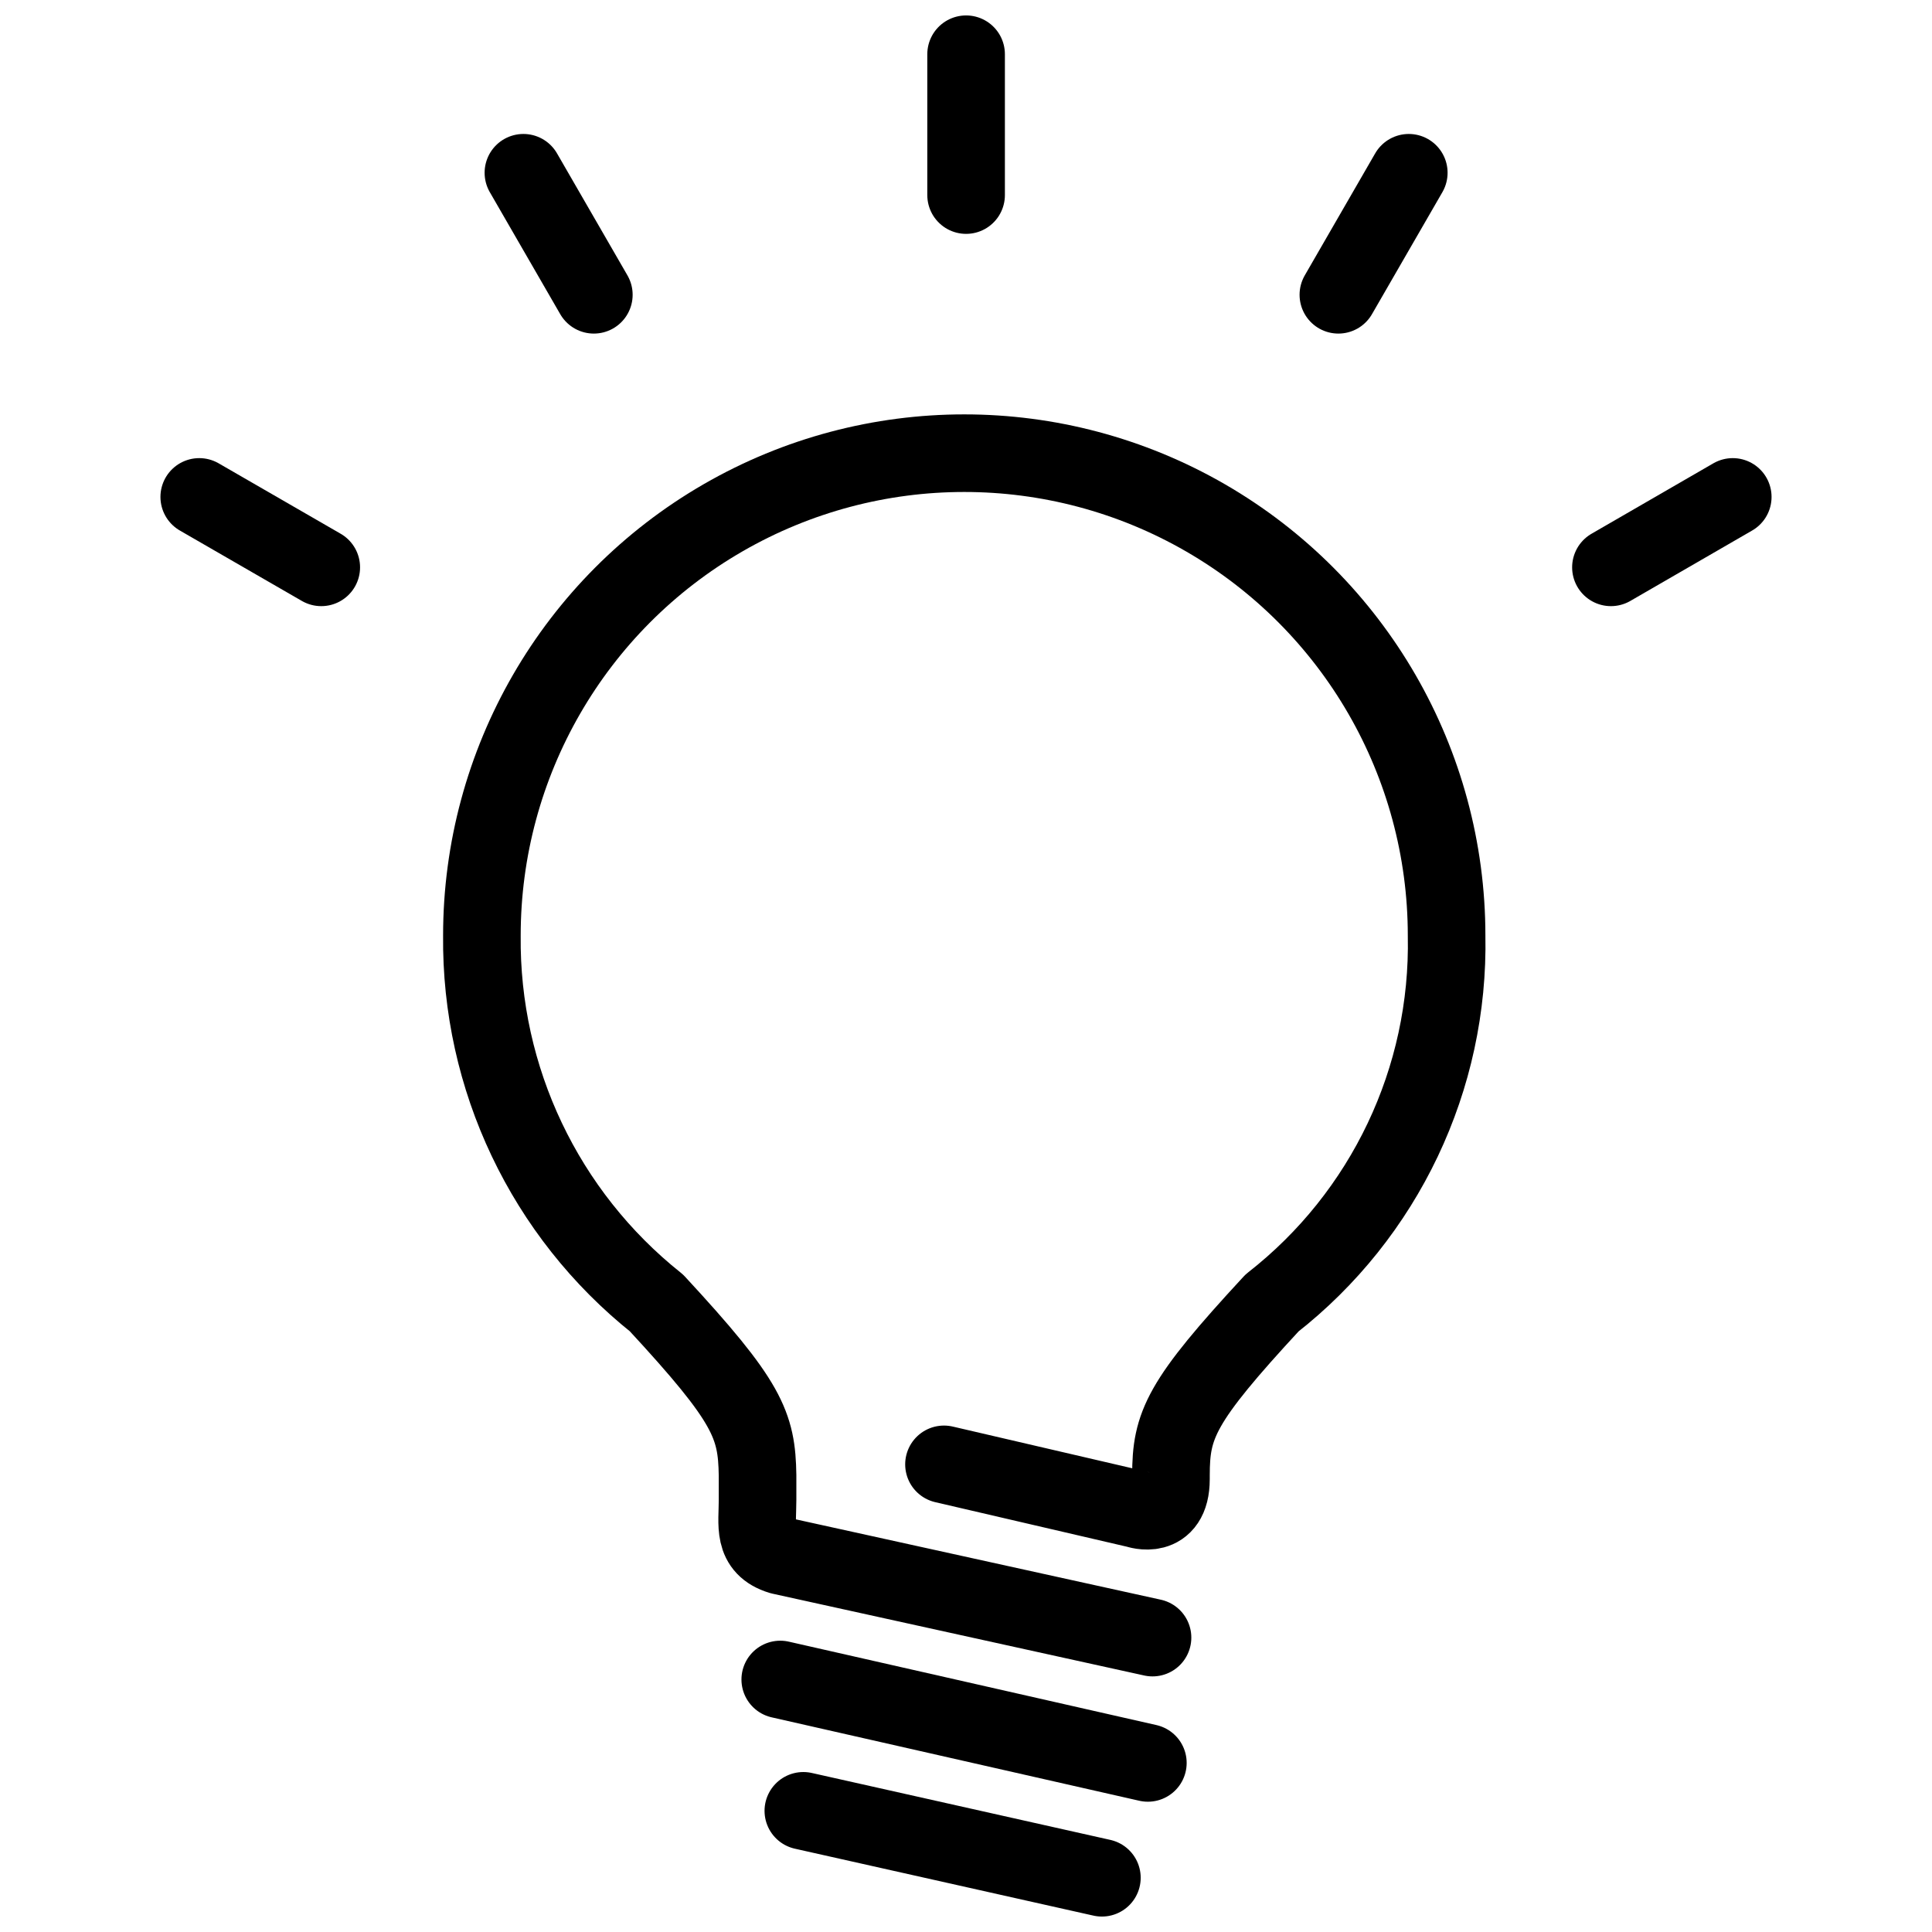
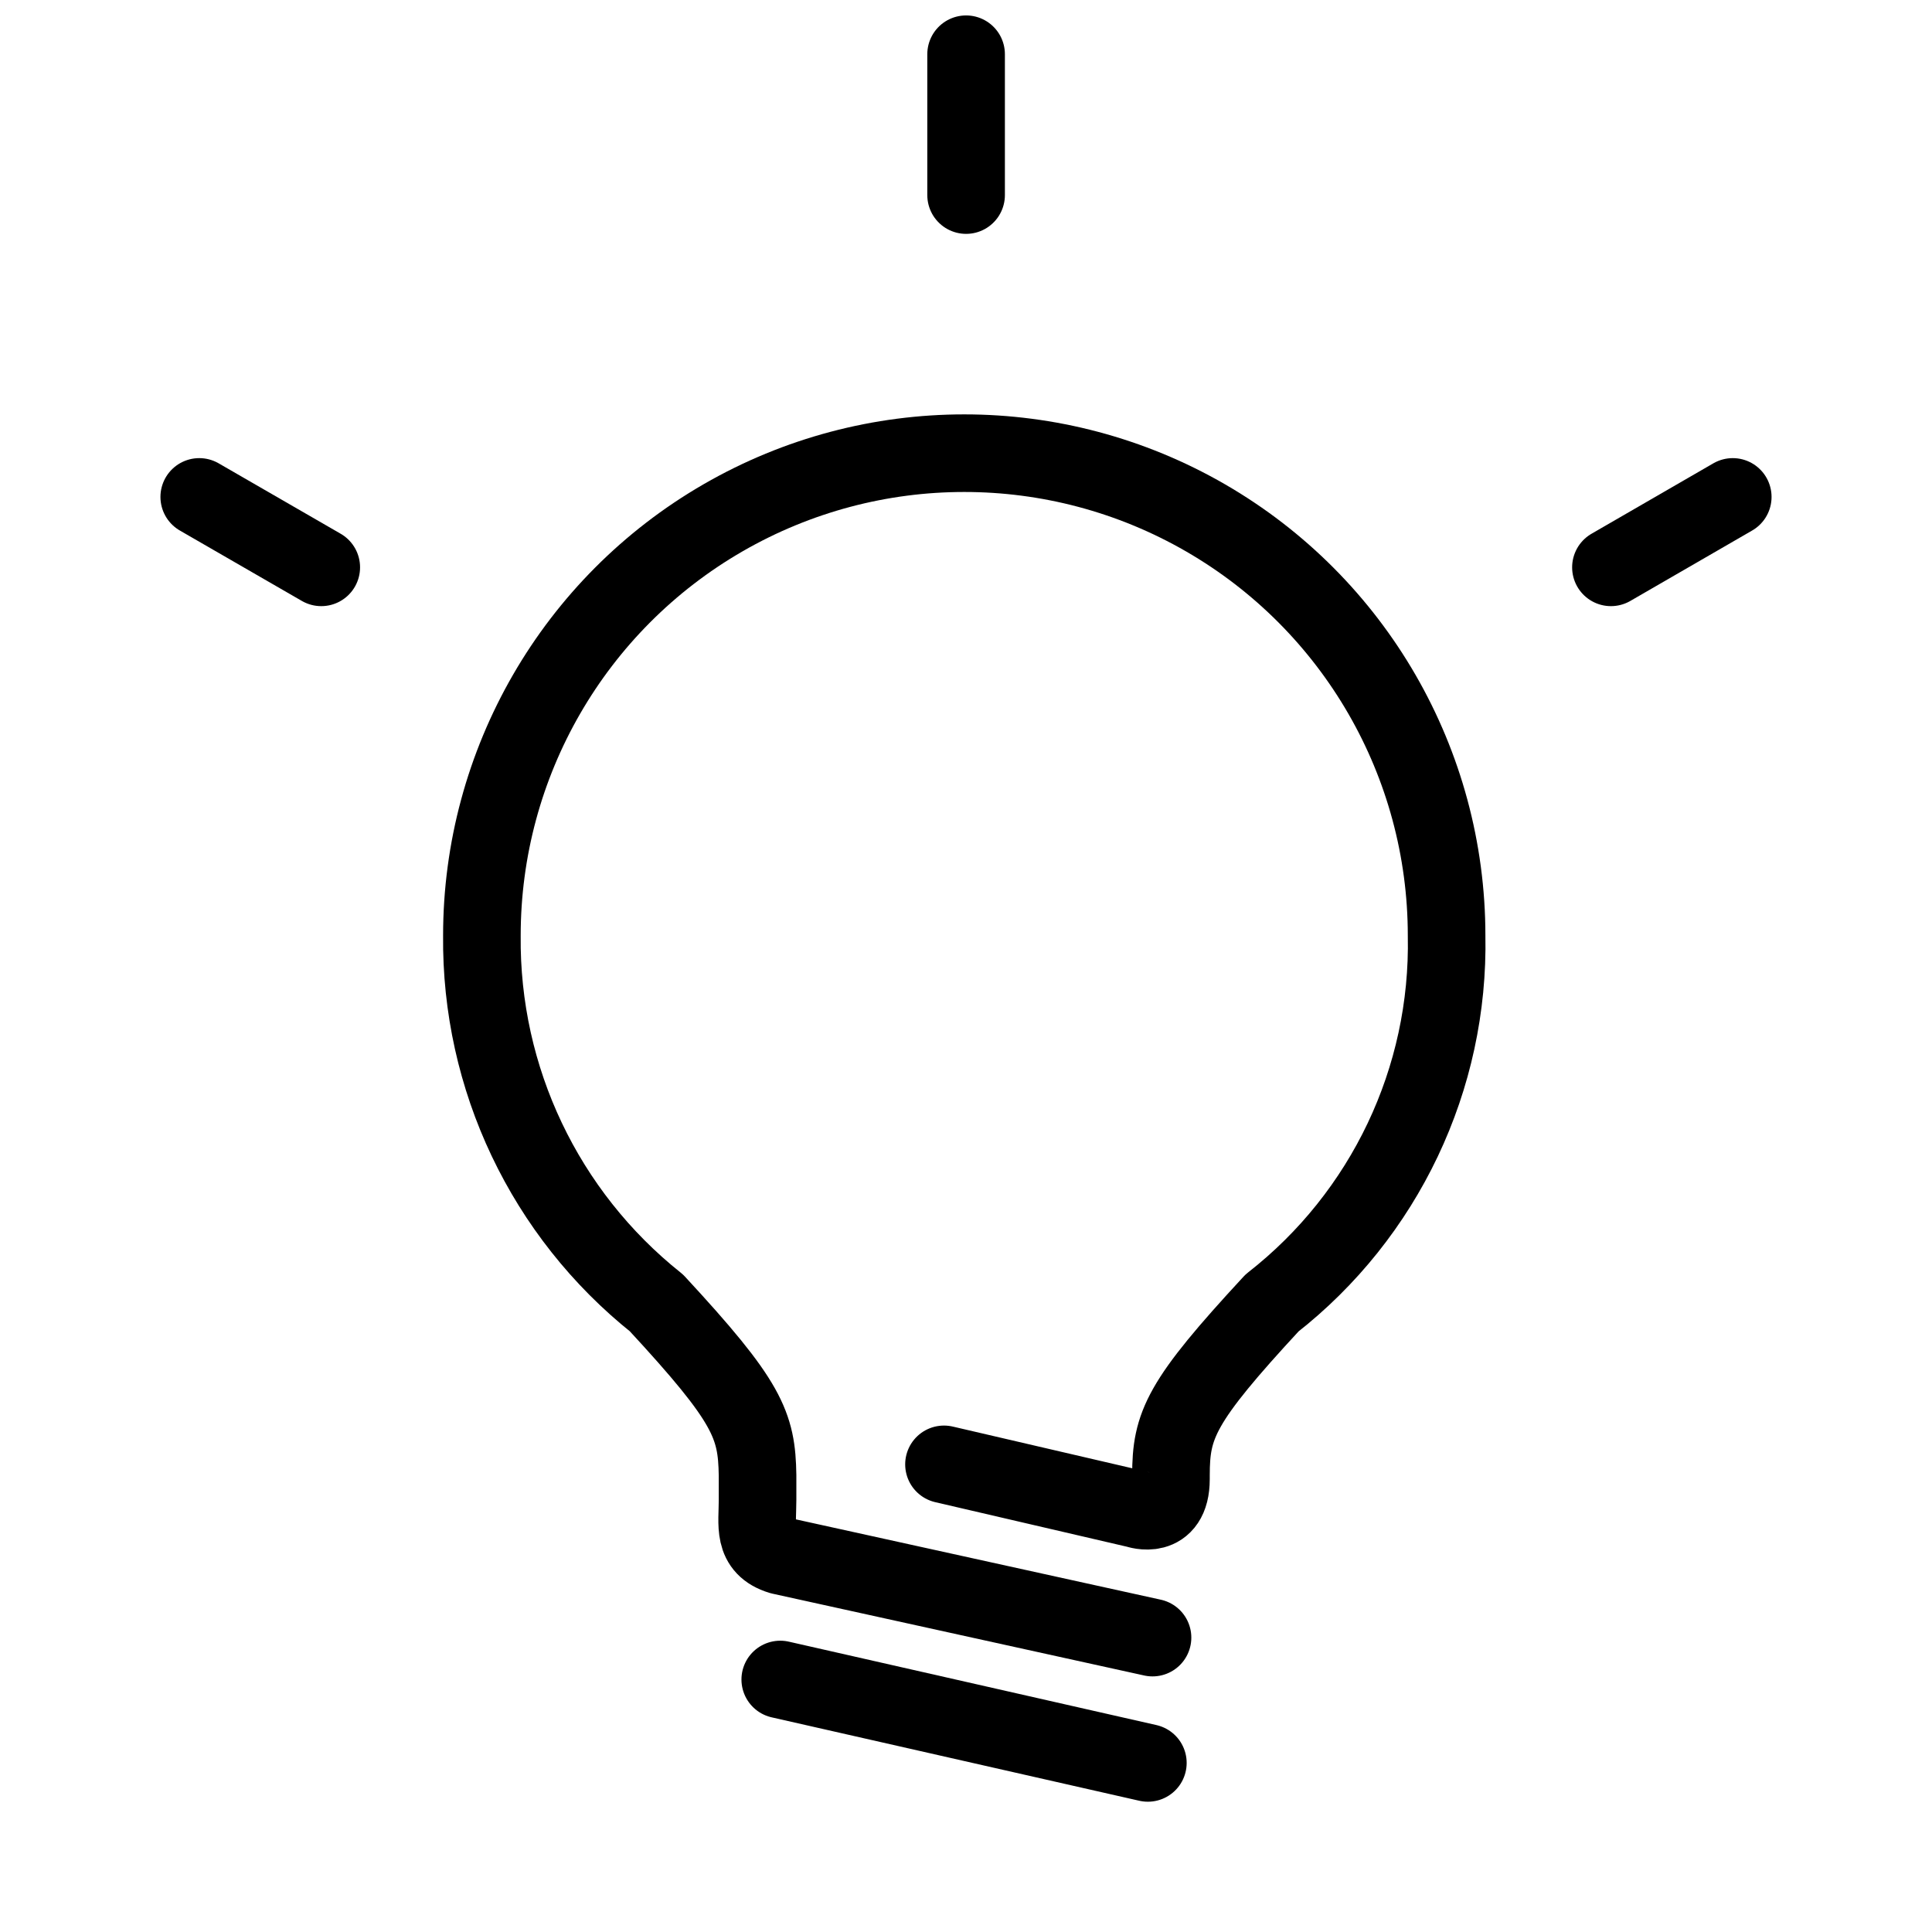
<svg xmlns="http://www.w3.org/2000/svg" width="800px" height="800px" version="1.1" viewBox="144 144 512 512">
  <defs>
    <clipPath id="b">
-       <path d="m346 613h101v38.902h-101z" />
+       <path d="m346 613v38.902h-101z" />
    </clipPath>
    <clipPath id="a">
      <path d="m389 148.09h22v57.906h-22z" />
    </clipPath>
  </defs>
  <path transform="matrix(5.141 0 0 5.141 186.52 148.09)" d="m40.39 74.69 9.94 2.31s1.76 0.62 1.76-1.55v-0.19c0-2.61 0.49-3.79 5.21-8.89 5.815-4.544 9.15-11.562 8.999-18.94 0-8.883-4.739-17.092-12.432-21.534-7.693-4.441-17.172-4.441-24.865 0-7.693 4.442-12.432 12.651-12.432 21.534-0.078 7.363 3.243 14.35 9 18.94 4.72 5.1 5.17 6.28 5.21 8.89v1.26c0 1.29-0.28 2.43 1.19 2.88l19.17 4.22" fill="none" stroke="#000000" stroke-linecap="round" stroke-linejoin="round" stroke-width="4" />
  <path transform="matrix(5.141 0 0 5.141 186.52 148.09)" d="m31.95 85.78 18.95 4.3" fill="none" stroke="#000000" stroke-linecap="round" stroke-linejoin="round" stroke-width="4" />
  <g clip-path="url(#b)">
-     <path transform="matrix(5.141 0 0 5.141 186.52 148.09)" d="m33.14 92.55 15.39 3.45" fill="none" stroke="#000000" stroke-linecap="round" stroke-linejoin="round" stroke-width="4" />
-   </g>
+     </g>
  <g clip-path="url(#a)">
    <path transform="matrix(5.141 0 0 5.141 186.52 148.09)" d="m41.53 2v7.26" fill="none" stroke="#000000" stroke-linecap="round" stroke-linejoin="round" stroke-width="4" />
  </g>
-   <path transform="matrix(5.141 0 0 5.141 186.52 148.09)" d="m18.71 8.11 3.631 6.29" fill="none" stroke="#000000" stroke-linecap="round" stroke-linejoin="round" stroke-width="4" />
  <path transform="matrix(5.141 0 0 5.141 186.52 148.09)" d="m2 24.82 6.29 3.63" fill="none" stroke="#000000" stroke-linecap="round" stroke-linejoin="round" stroke-width="4" />
  <path transform="matrix(5.141 0 0 5.141 186.52 148.09)" d="m74.77 28.45 6.28-3.63" fill="none" stroke="#000000" stroke-linecap="round" stroke-linejoin="round" stroke-width="4" />
-   <path transform="matrix(5.141 0 0 5.141 186.52 148.09)" d="m60.72 14.4 3.63-6.29" fill="none" stroke="#000000" stroke-linecap="round" stroke-linejoin="round" stroke-width="4" />
</svg>